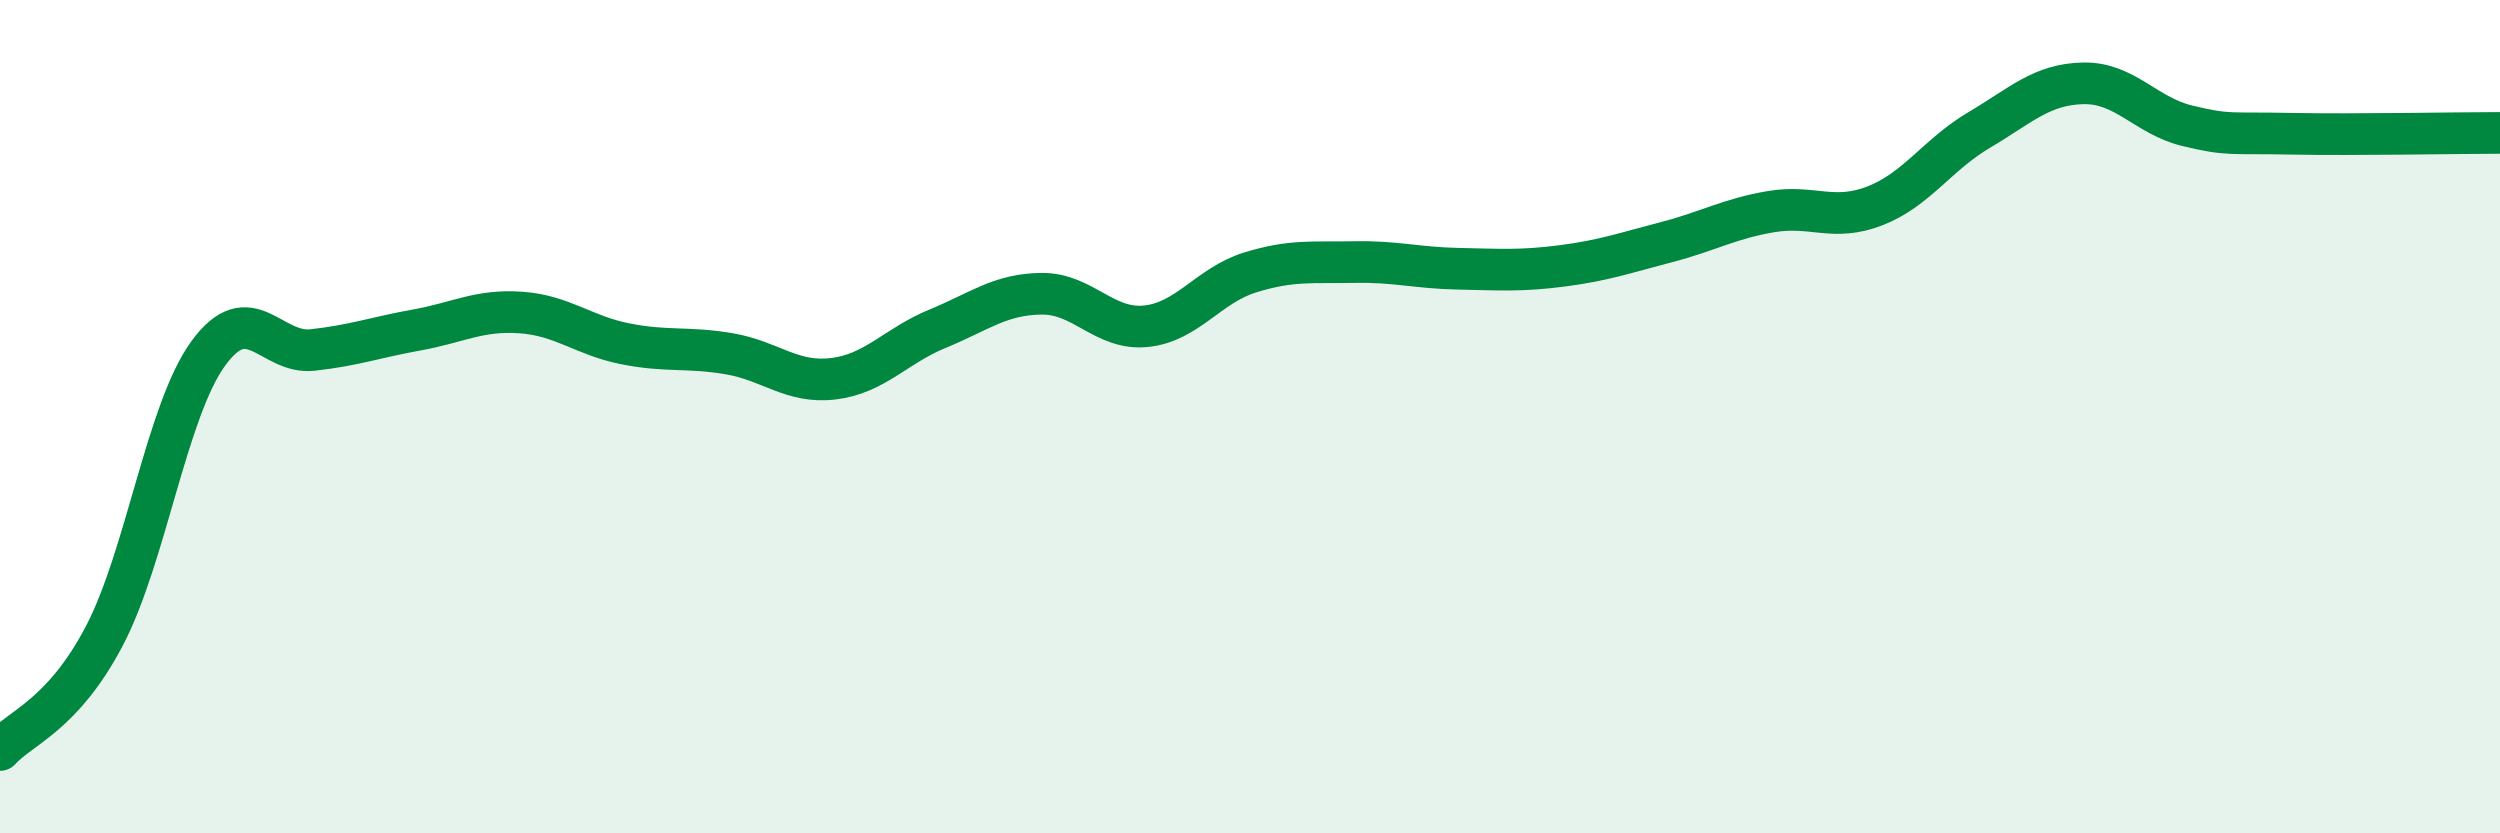
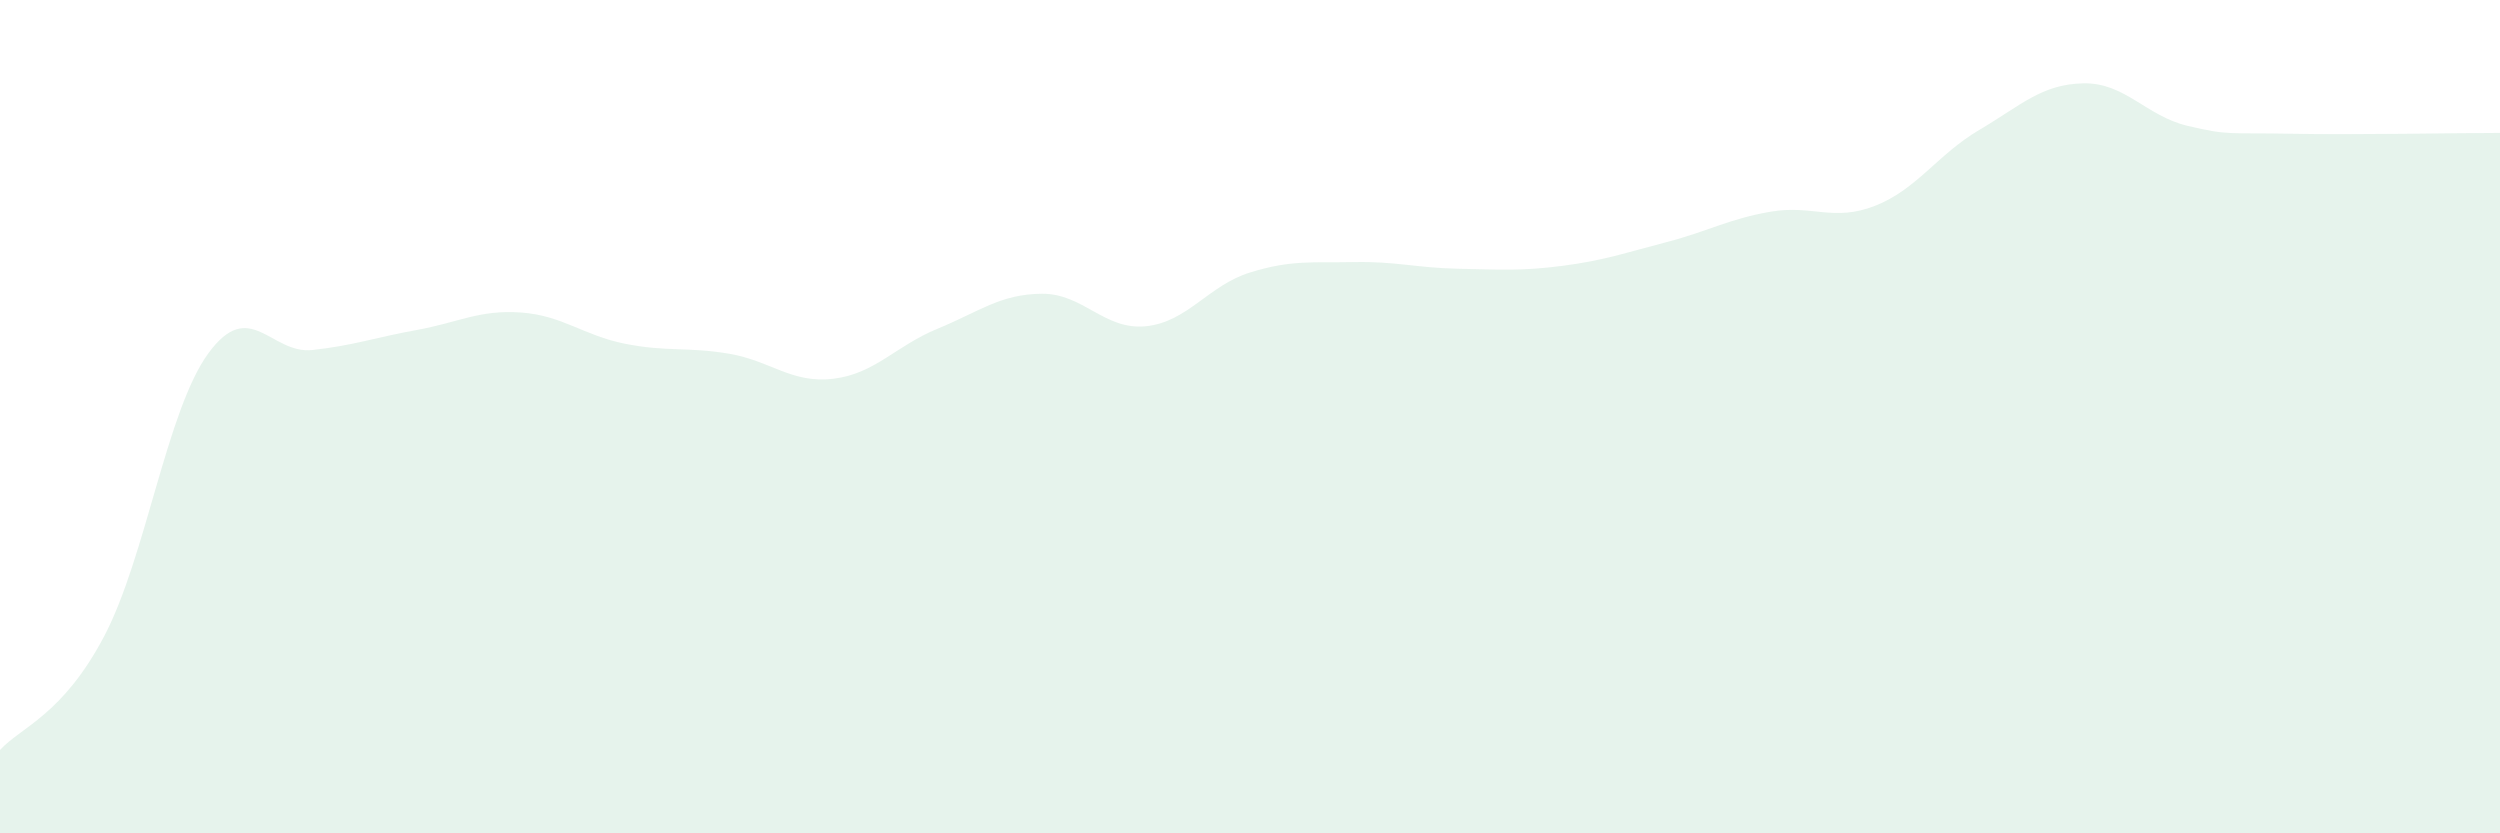
<svg xmlns="http://www.w3.org/2000/svg" width="60" height="20" viewBox="0 0 60 20">
  <path d="M 0,18 C 0.5,17.45 1.5,17.17 2.5,15.27 C 3.5,13.37 4,9.85 5,8.48 C 6,7.11 6.5,8.51 7.5,8.4 C 8.5,8.29 9,8.1 10,7.92 C 11,7.74 11.5,7.43 12.5,7.5 C 13.5,7.57 14,8.05 15,8.25 C 16,8.45 16.5,8.32 17.5,8.49 C 18.5,8.66 19,9.21 20,9.09 C 21,8.97 21.5,8.3 22.5,7.89 C 23.5,7.48 24,7.06 25,7.05 C 26,7.04 26.5,7.93 27.5,7.83 C 28.5,7.73 29,6.85 30,6.54 C 31,6.23 31.5,6.31 32.5,6.29 C 33.5,6.27 34,6.43 35,6.45 C 36,6.47 36.5,6.51 37.5,6.38 C 38.5,6.25 39,6.07 40,5.81 C 41,5.55 41.5,5.25 42.5,5.08 C 43.5,4.91 44,5.33 45,4.94 C 46,4.55 46.5,3.71 47.5,3.12 C 48.5,2.53 49,2.02 50,2 C 51,1.98 51.5,2.78 52.5,3.02 C 53.5,3.26 53.5,3.18 55,3.21 C 56.5,3.24 59,3.19 60,3.19L60 20L0 20Z" fill="#008740" opacity="0.1" stroke-linecap="round" stroke-linejoin="round" />
-   <path d="M 0,18 C 0.5,17.45 1.5,17.17 2.5,15.27 C 3.5,13.37 4,9.85 5,8.48 C 6,7.11 6.5,8.51 7.5,8.4 C 8.5,8.29 9,8.1 10,7.92 C 11,7.74 11.5,7.43 12.5,7.5 C 13.5,7.57 14,8.05 15,8.25 C 16,8.45 16.5,8.32 17.5,8.49 C 18.5,8.66 19,9.21 20,9.09 C 21,8.97 21.5,8.3 22.5,7.89 C 23.5,7.48 24,7.06 25,7.05 C 26,7.04 26.5,7.93 27.5,7.83 C 28.5,7.73 29,6.85 30,6.54 C 31,6.23 31.5,6.31 32.5,6.29 C 33.5,6.27 34,6.43 35,6.45 C 36,6.47 36.5,6.51 37.5,6.38 C 38.5,6.25 39,6.07 40,5.81 C 41,5.55 41.5,5.25 42.5,5.08 C 43.5,4.91 44,5.33 45,4.94 C 46,4.55 46.5,3.71 47.5,3.12 C 48.5,2.53 49,2.02 50,2 C 51,1.98 51.5,2.78 52.5,3.02 C 53.5,3.26 53.5,3.18 55,3.21 C 56.5,3.24 59,3.19 60,3.19" stroke="#008740" stroke-width="1" fill="none" stroke-linecap="round" stroke-linejoin="round" />
</svg>